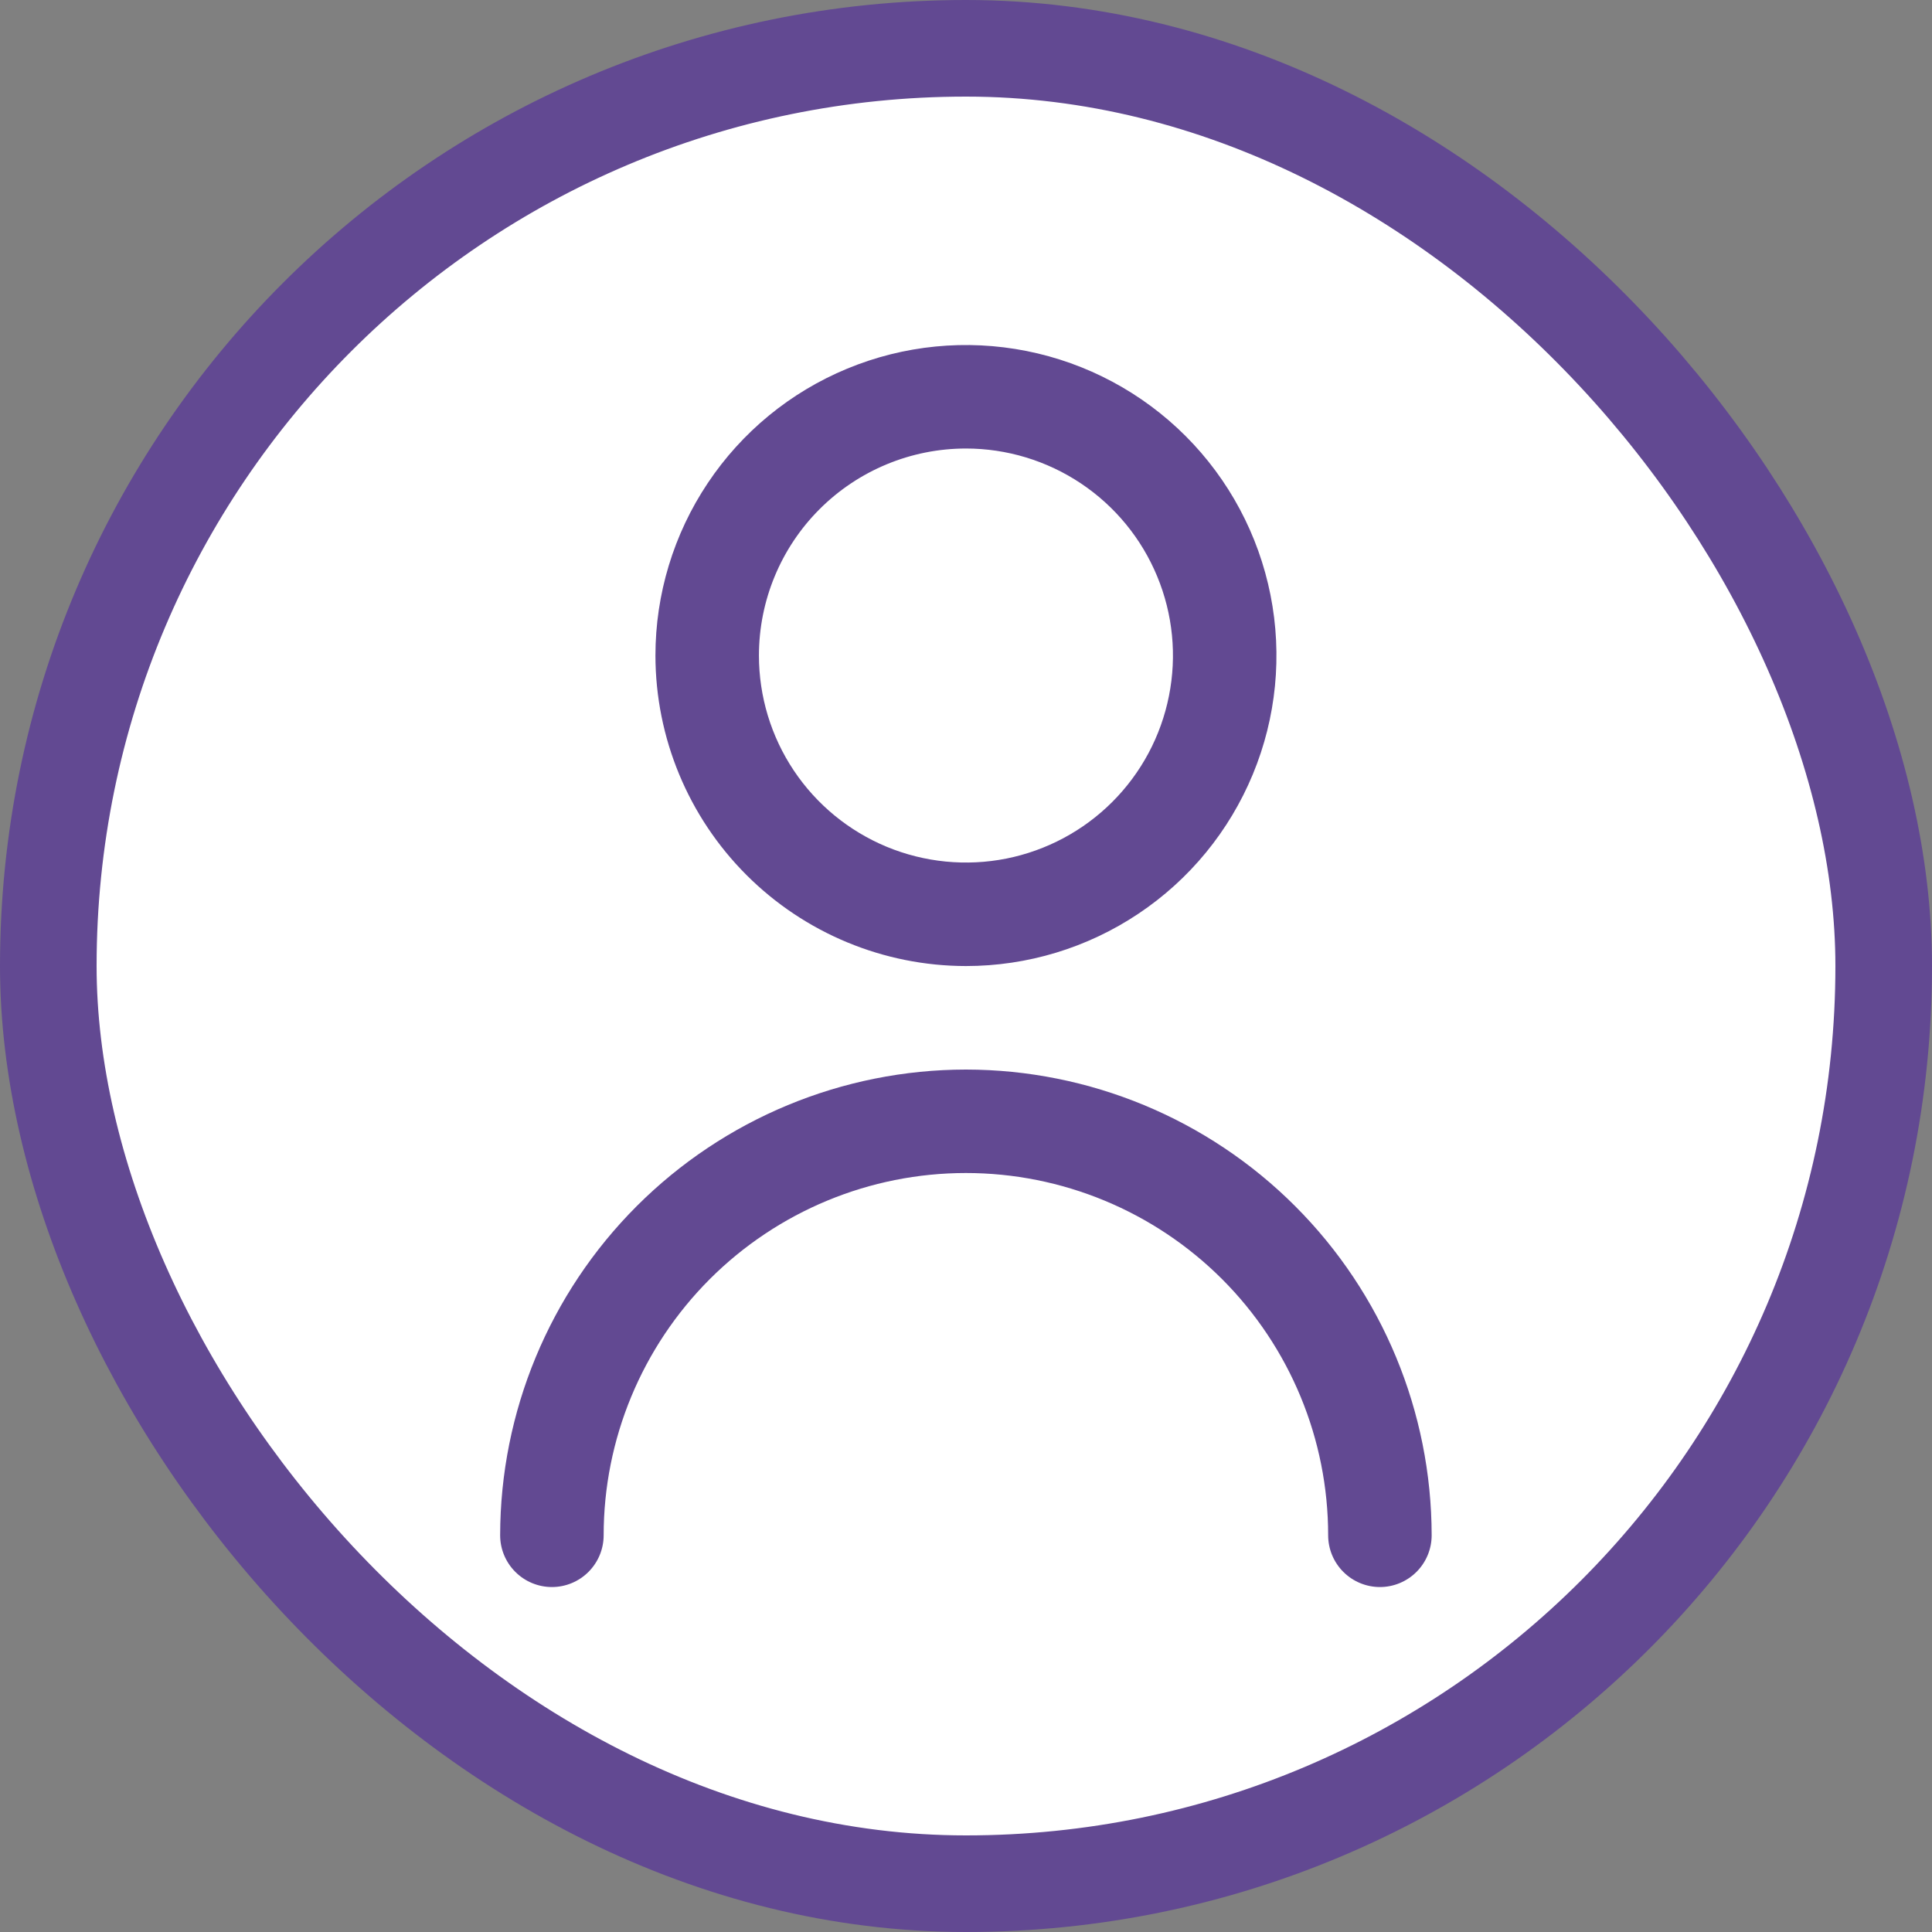
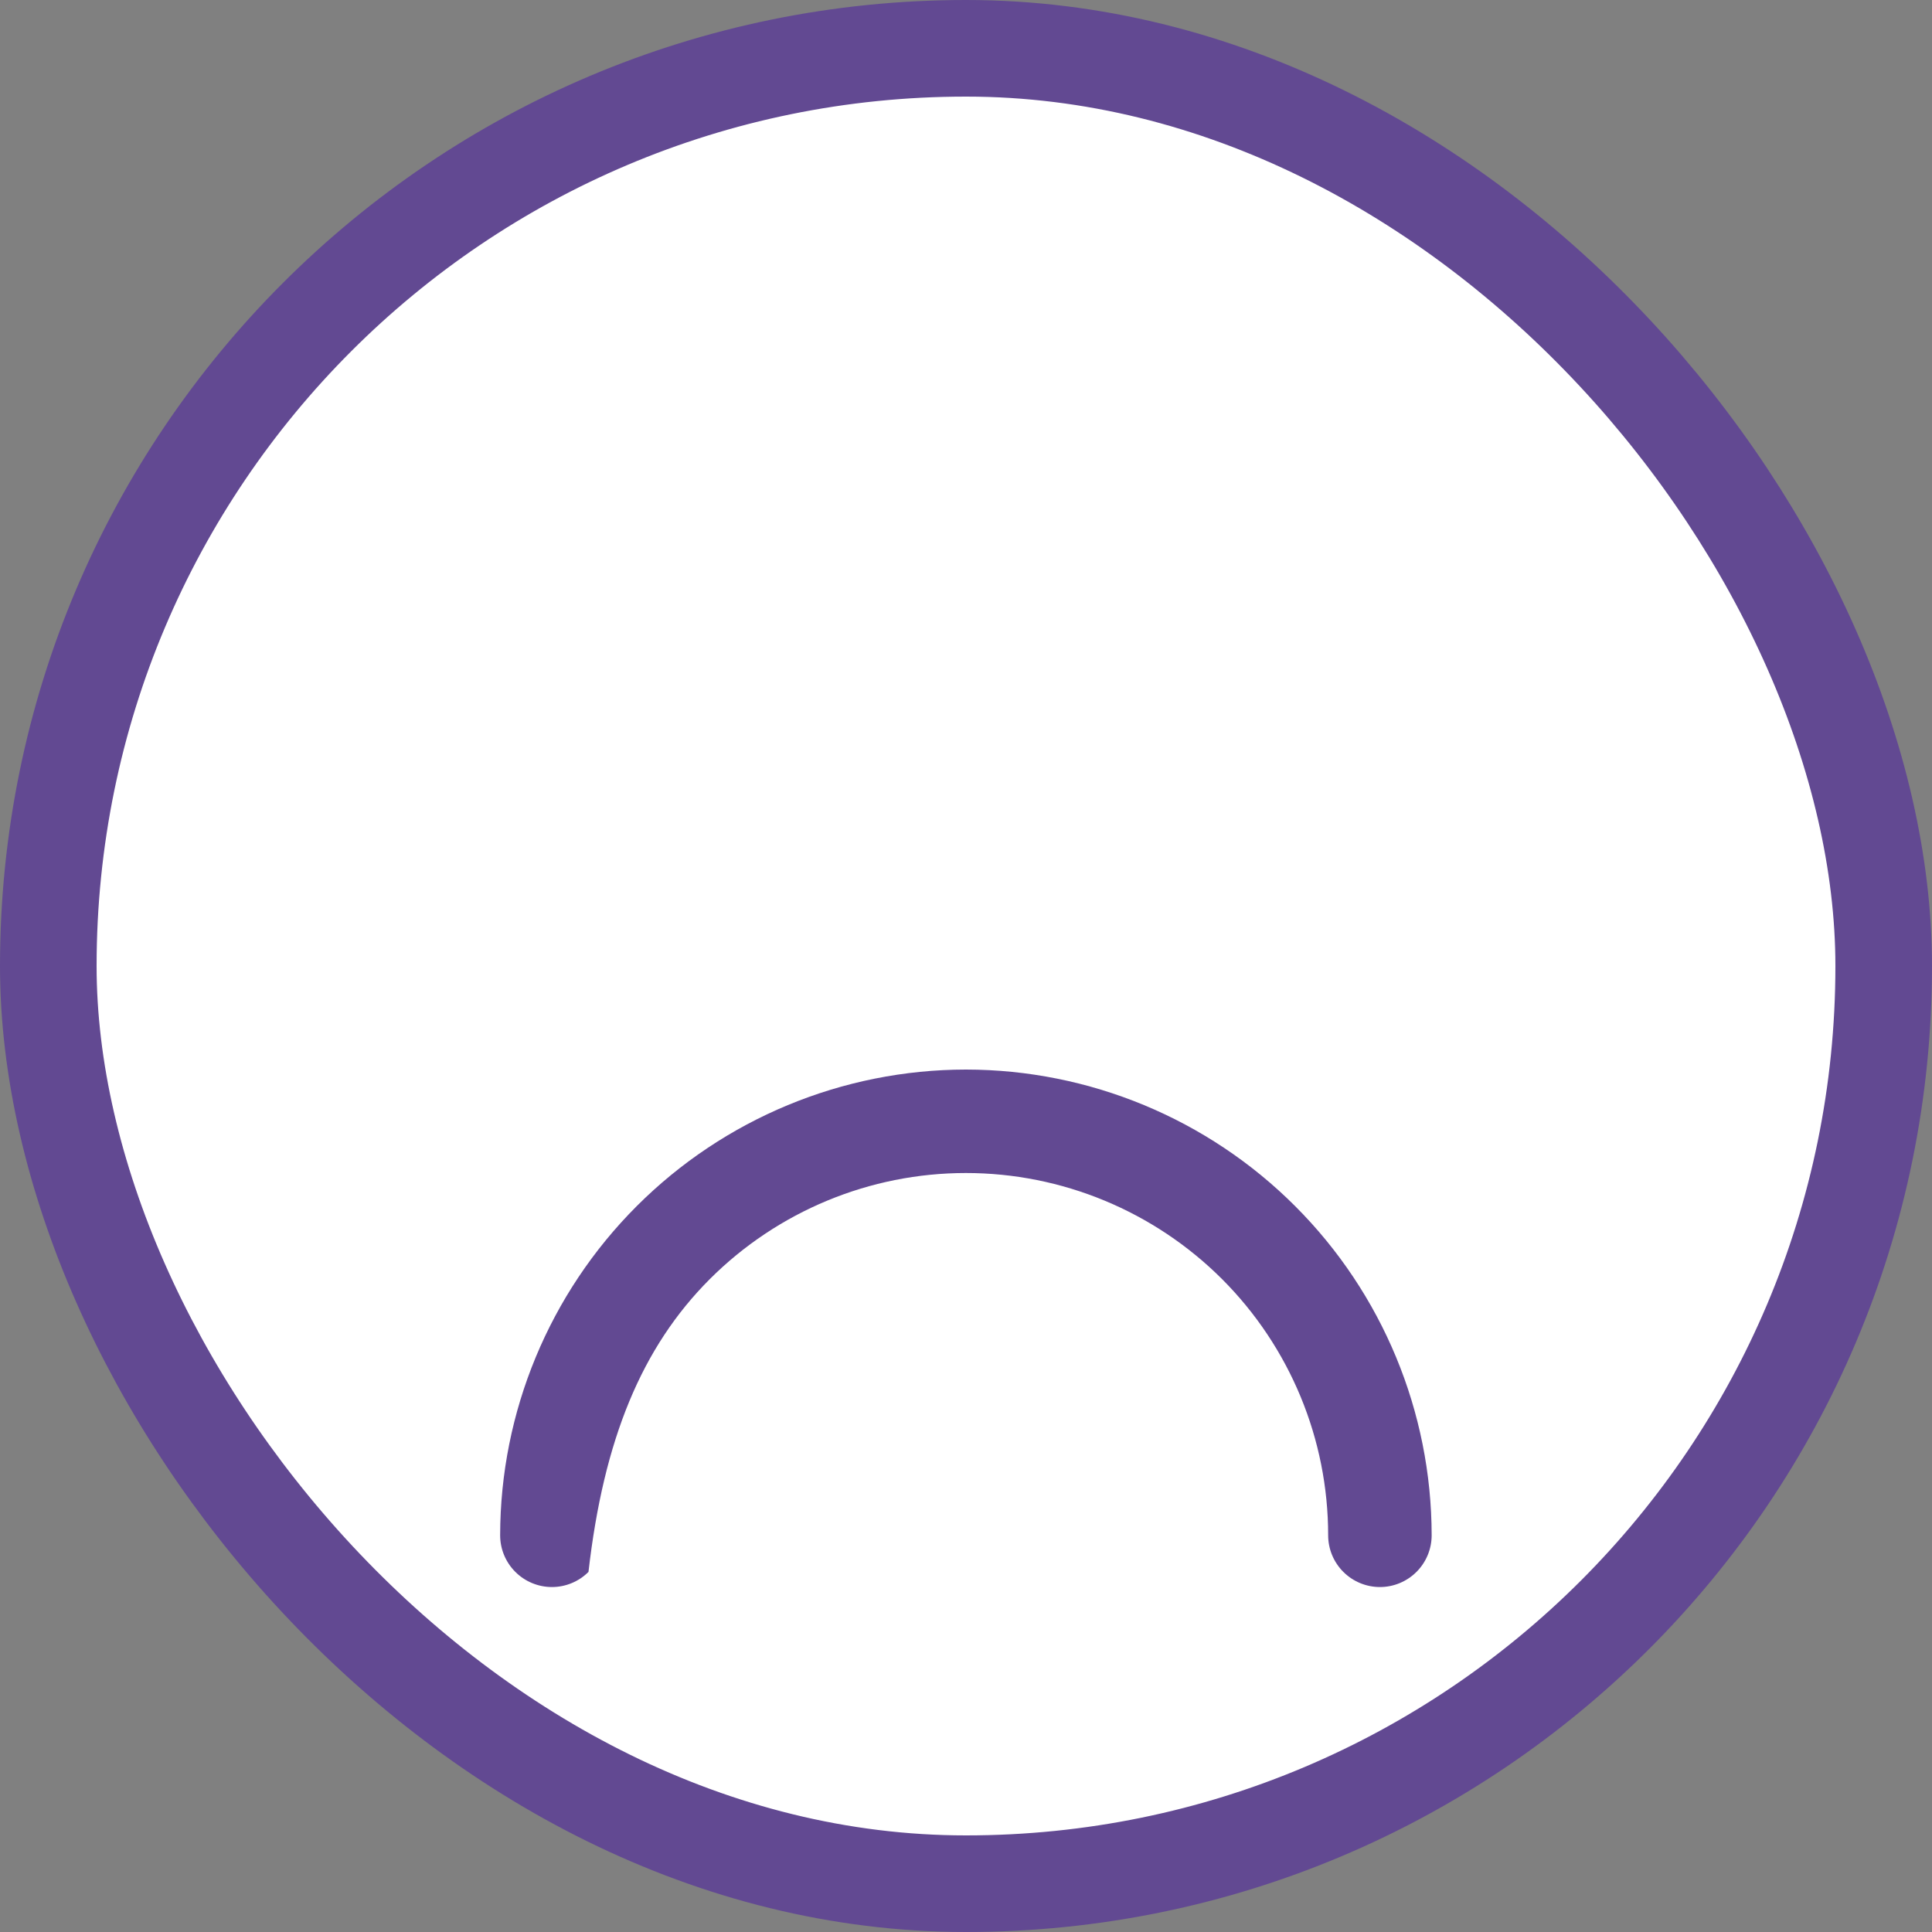
<svg xmlns="http://www.w3.org/2000/svg" width="40" height="40" viewBox="0 0 40 40" fill="none">
  <rect x="0" y="0" width="40" height="40" fill="#808080" stroke="none" />
  <rect x="1" y="1" width="38" height="38" rx="19" fill="white" stroke="#624992" stroke-width="2" />
-   <path d="M19.999 20.001C21.27 20.001 22.513 19.624 23.57 18.917C24.628 18.211 25.451 17.207 25.938 16.032C26.425 14.858 26.552 13.565 26.304 12.318C26.056 11.071 25.444 9.925 24.545 9.026C23.645 8.127 22.5 7.515 21.253 7.267C20.006 7.019 18.713 7.146 17.539 7.633C16.364 8.119 15.36 8.943 14.654 10.001C13.947 11.058 13.57 12.301 13.57 13.572C13.572 15.277 14.25 16.911 15.455 18.116C16.66 19.321 18.294 19.999 19.999 20.001ZM19.999 9.286C20.846 9.286 21.675 9.538 22.38 10.009C23.085 10.48 23.634 11.149 23.958 11.932C24.283 12.715 24.368 13.577 24.202 14.408C24.037 15.24 23.629 16.003 23.029 16.603C22.43 17.202 21.666 17.61 20.835 17.776C20.004 17.941 19.142 17.856 18.359 17.532C17.576 17.207 16.906 16.658 16.435 15.953C15.964 15.248 15.713 14.42 15.713 13.572C15.713 12.435 16.165 11.345 16.968 10.542C17.772 9.738 18.862 9.286 19.999 9.286Z" fill="#624992" />
-   <path d="M19.998 22.144C17.442 22.146 14.991 23.163 13.183 24.971C11.375 26.779 10.358 29.23 10.355 31.786C10.355 32.071 10.468 32.343 10.669 32.544C10.87 32.745 11.143 32.858 11.427 32.858C11.711 32.858 11.984 32.745 12.184 32.544C12.385 32.343 12.498 32.071 12.498 31.786C12.498 29.797 13.289 27.89 14.695 26.483C16.102 25.077 18.009 24.286 19.998 24.286C21.987 24.286 23.895 25.077 25.302 26.483C26.708 27.89 27.498 29.797 27.498 31.786C27.498 32.071 27.611 32.343 27.812 32.544C28.013 32.745 28.286 32.858 28.57 32.858C28.854 32.858 29.126 32.745 29.327 32.544C29.528 32.343 29.641 32.071 29.641 31.786C29.638 29.23 28.622 26.779 26.814 24.971C25.006 23.163 22.555 22.146 19.998 22.144Z" fill="#624992" />
+   <path d="M19.998 22.144C17.442 22.146 14.991 23.163 13.183 24.971C11.375 26.779 10.358 29.23 10.355 31.786C10.355 32.071 10.468 32.343 10.669 32.544C10.87 32.745 11.143 32.858 11.427 32.858C11.711 32.858 11.984 32.745 12.184 32.544C12.498 29.797 13.289 27.89 14.695 26.483C16.102 25.077 18.009 24.286 19.998 24.286C21.987 24.286 23.895 25.077 25.302 26.483C26.708 27.89 27.498 29.797 27.498 31.786C27.498 32.071 27.611 32.343 27.812 32.544C28.013 32.745 28.286 32.858 28.57 32.858C28.854 32.858 29.126 32.745 29.327 32.544C29.528 32.343 29.641 32.071 29.641 31.786C29.638 29.23 28.622 26.779 26.814 24.971C25.006 23.163 22.555 22.146 19.998 22.144Z" fill="#624992" />
</svg>